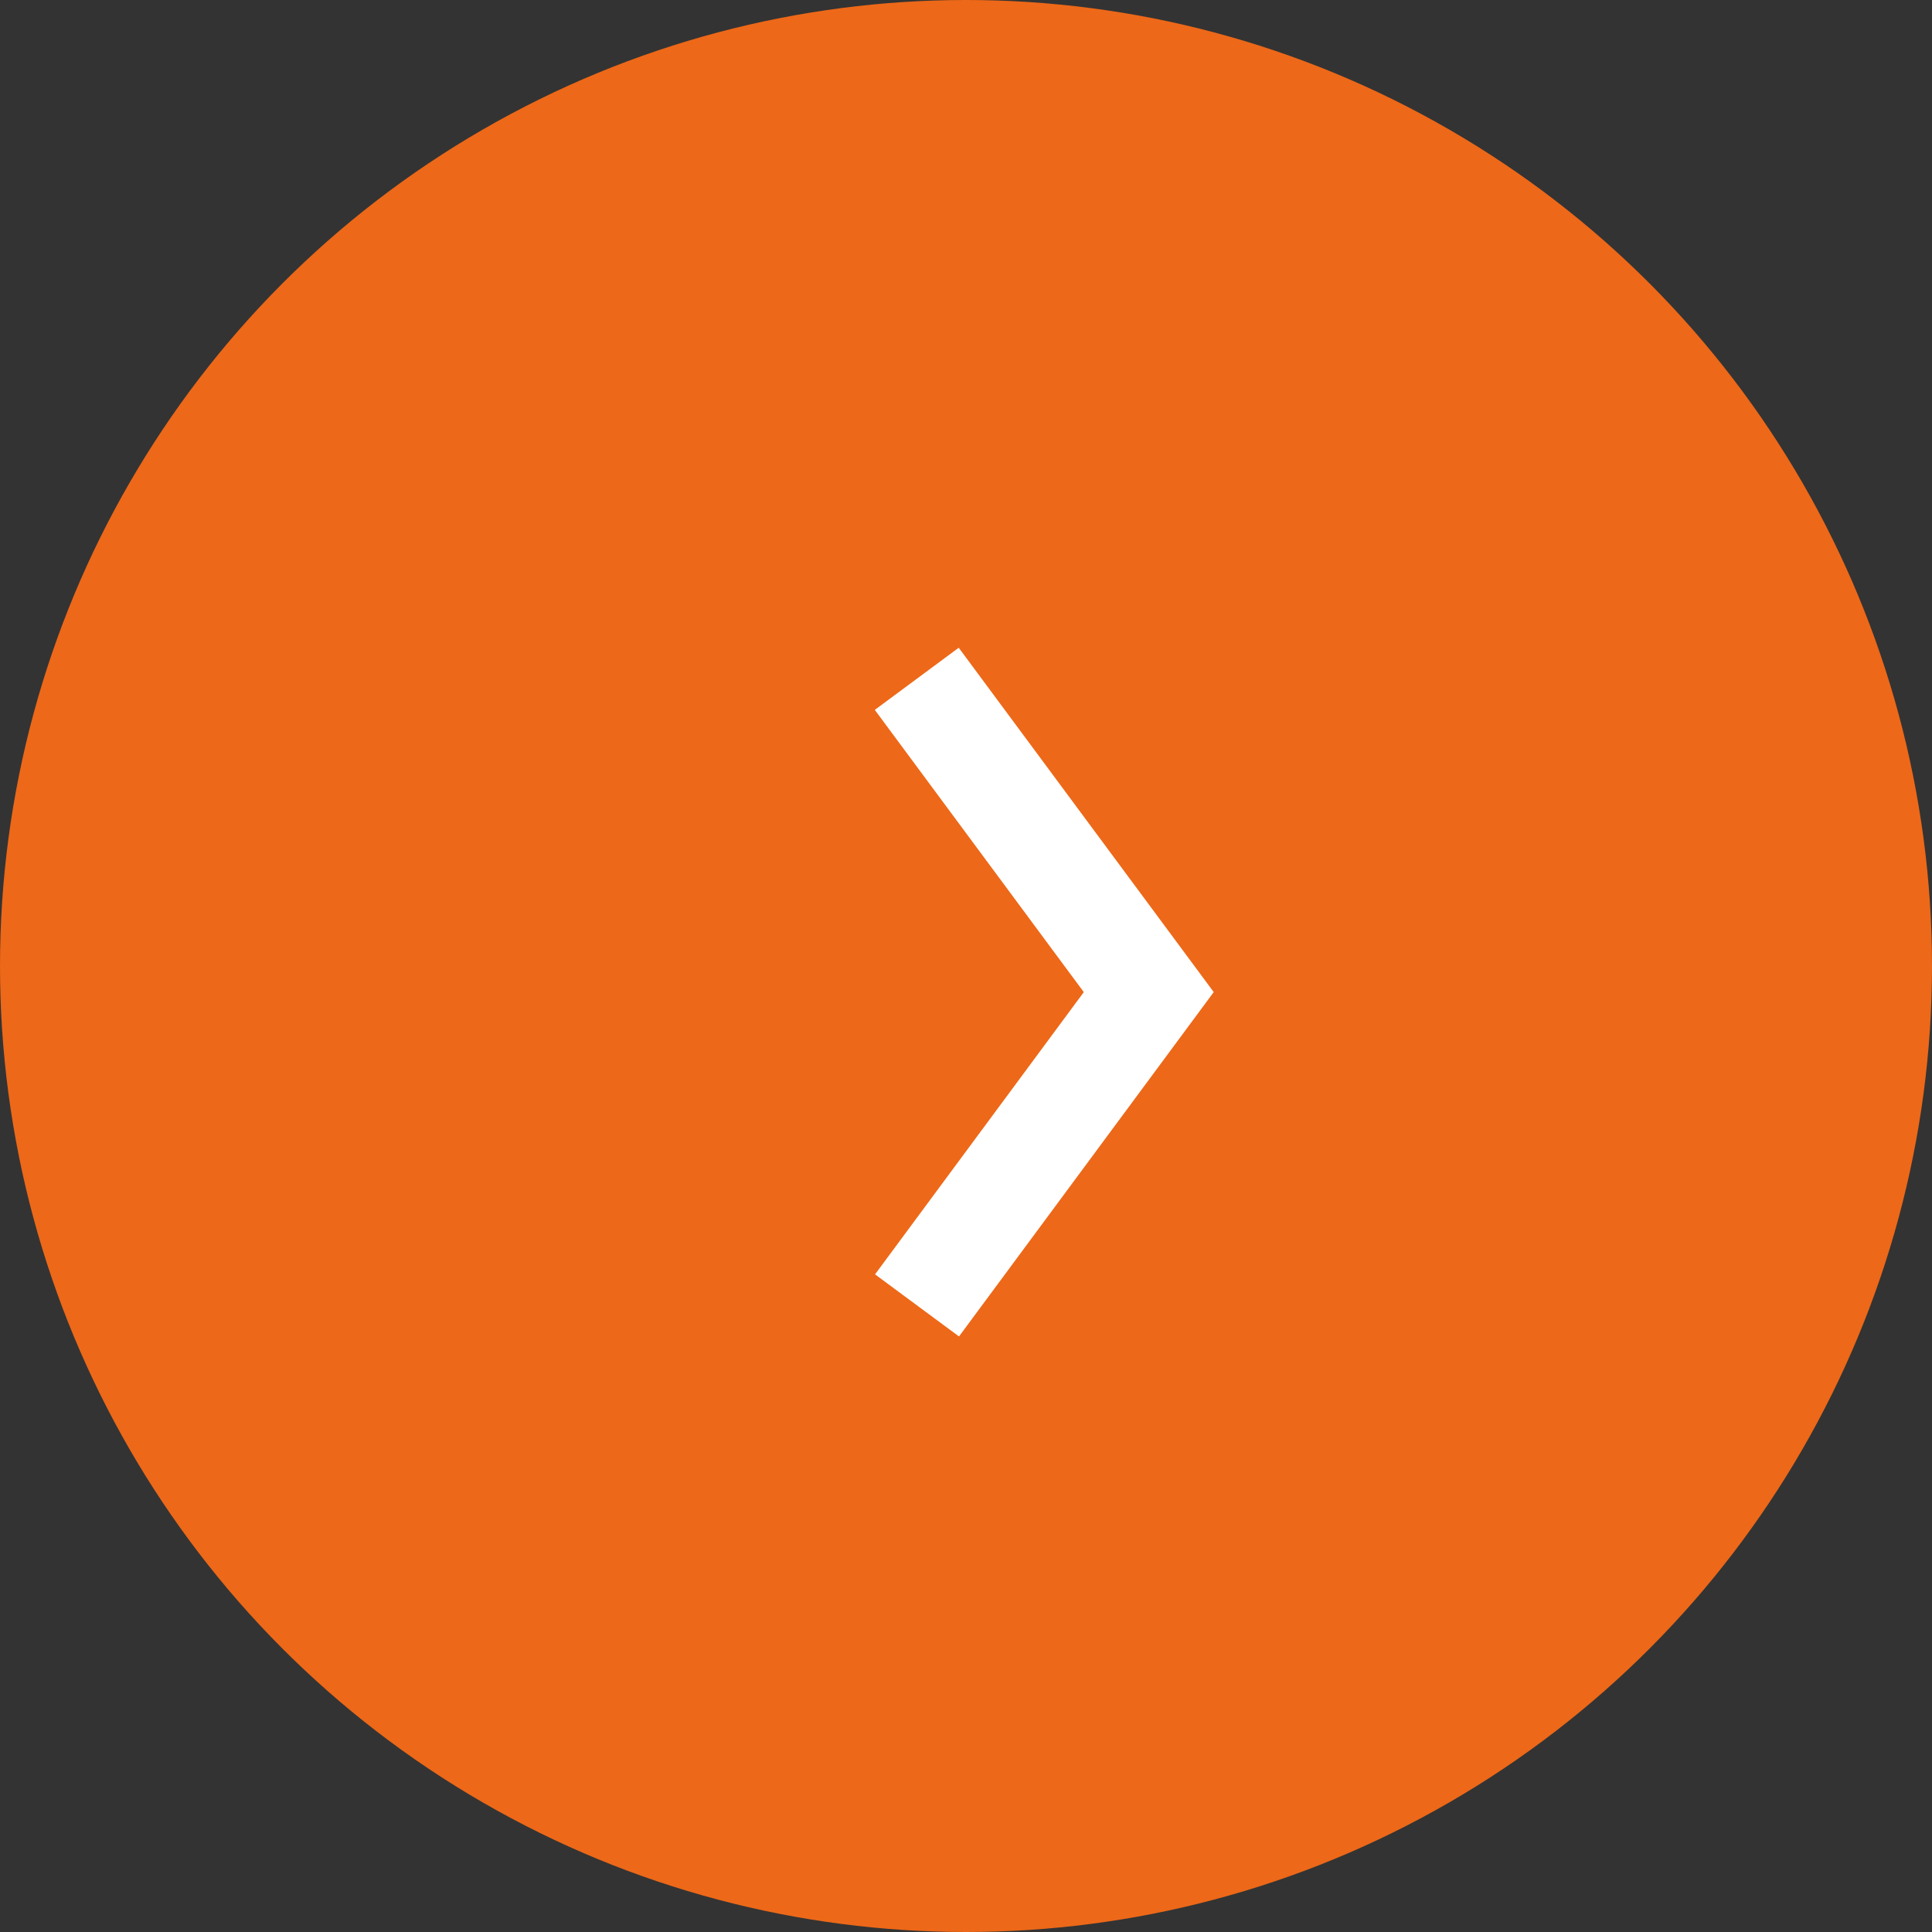
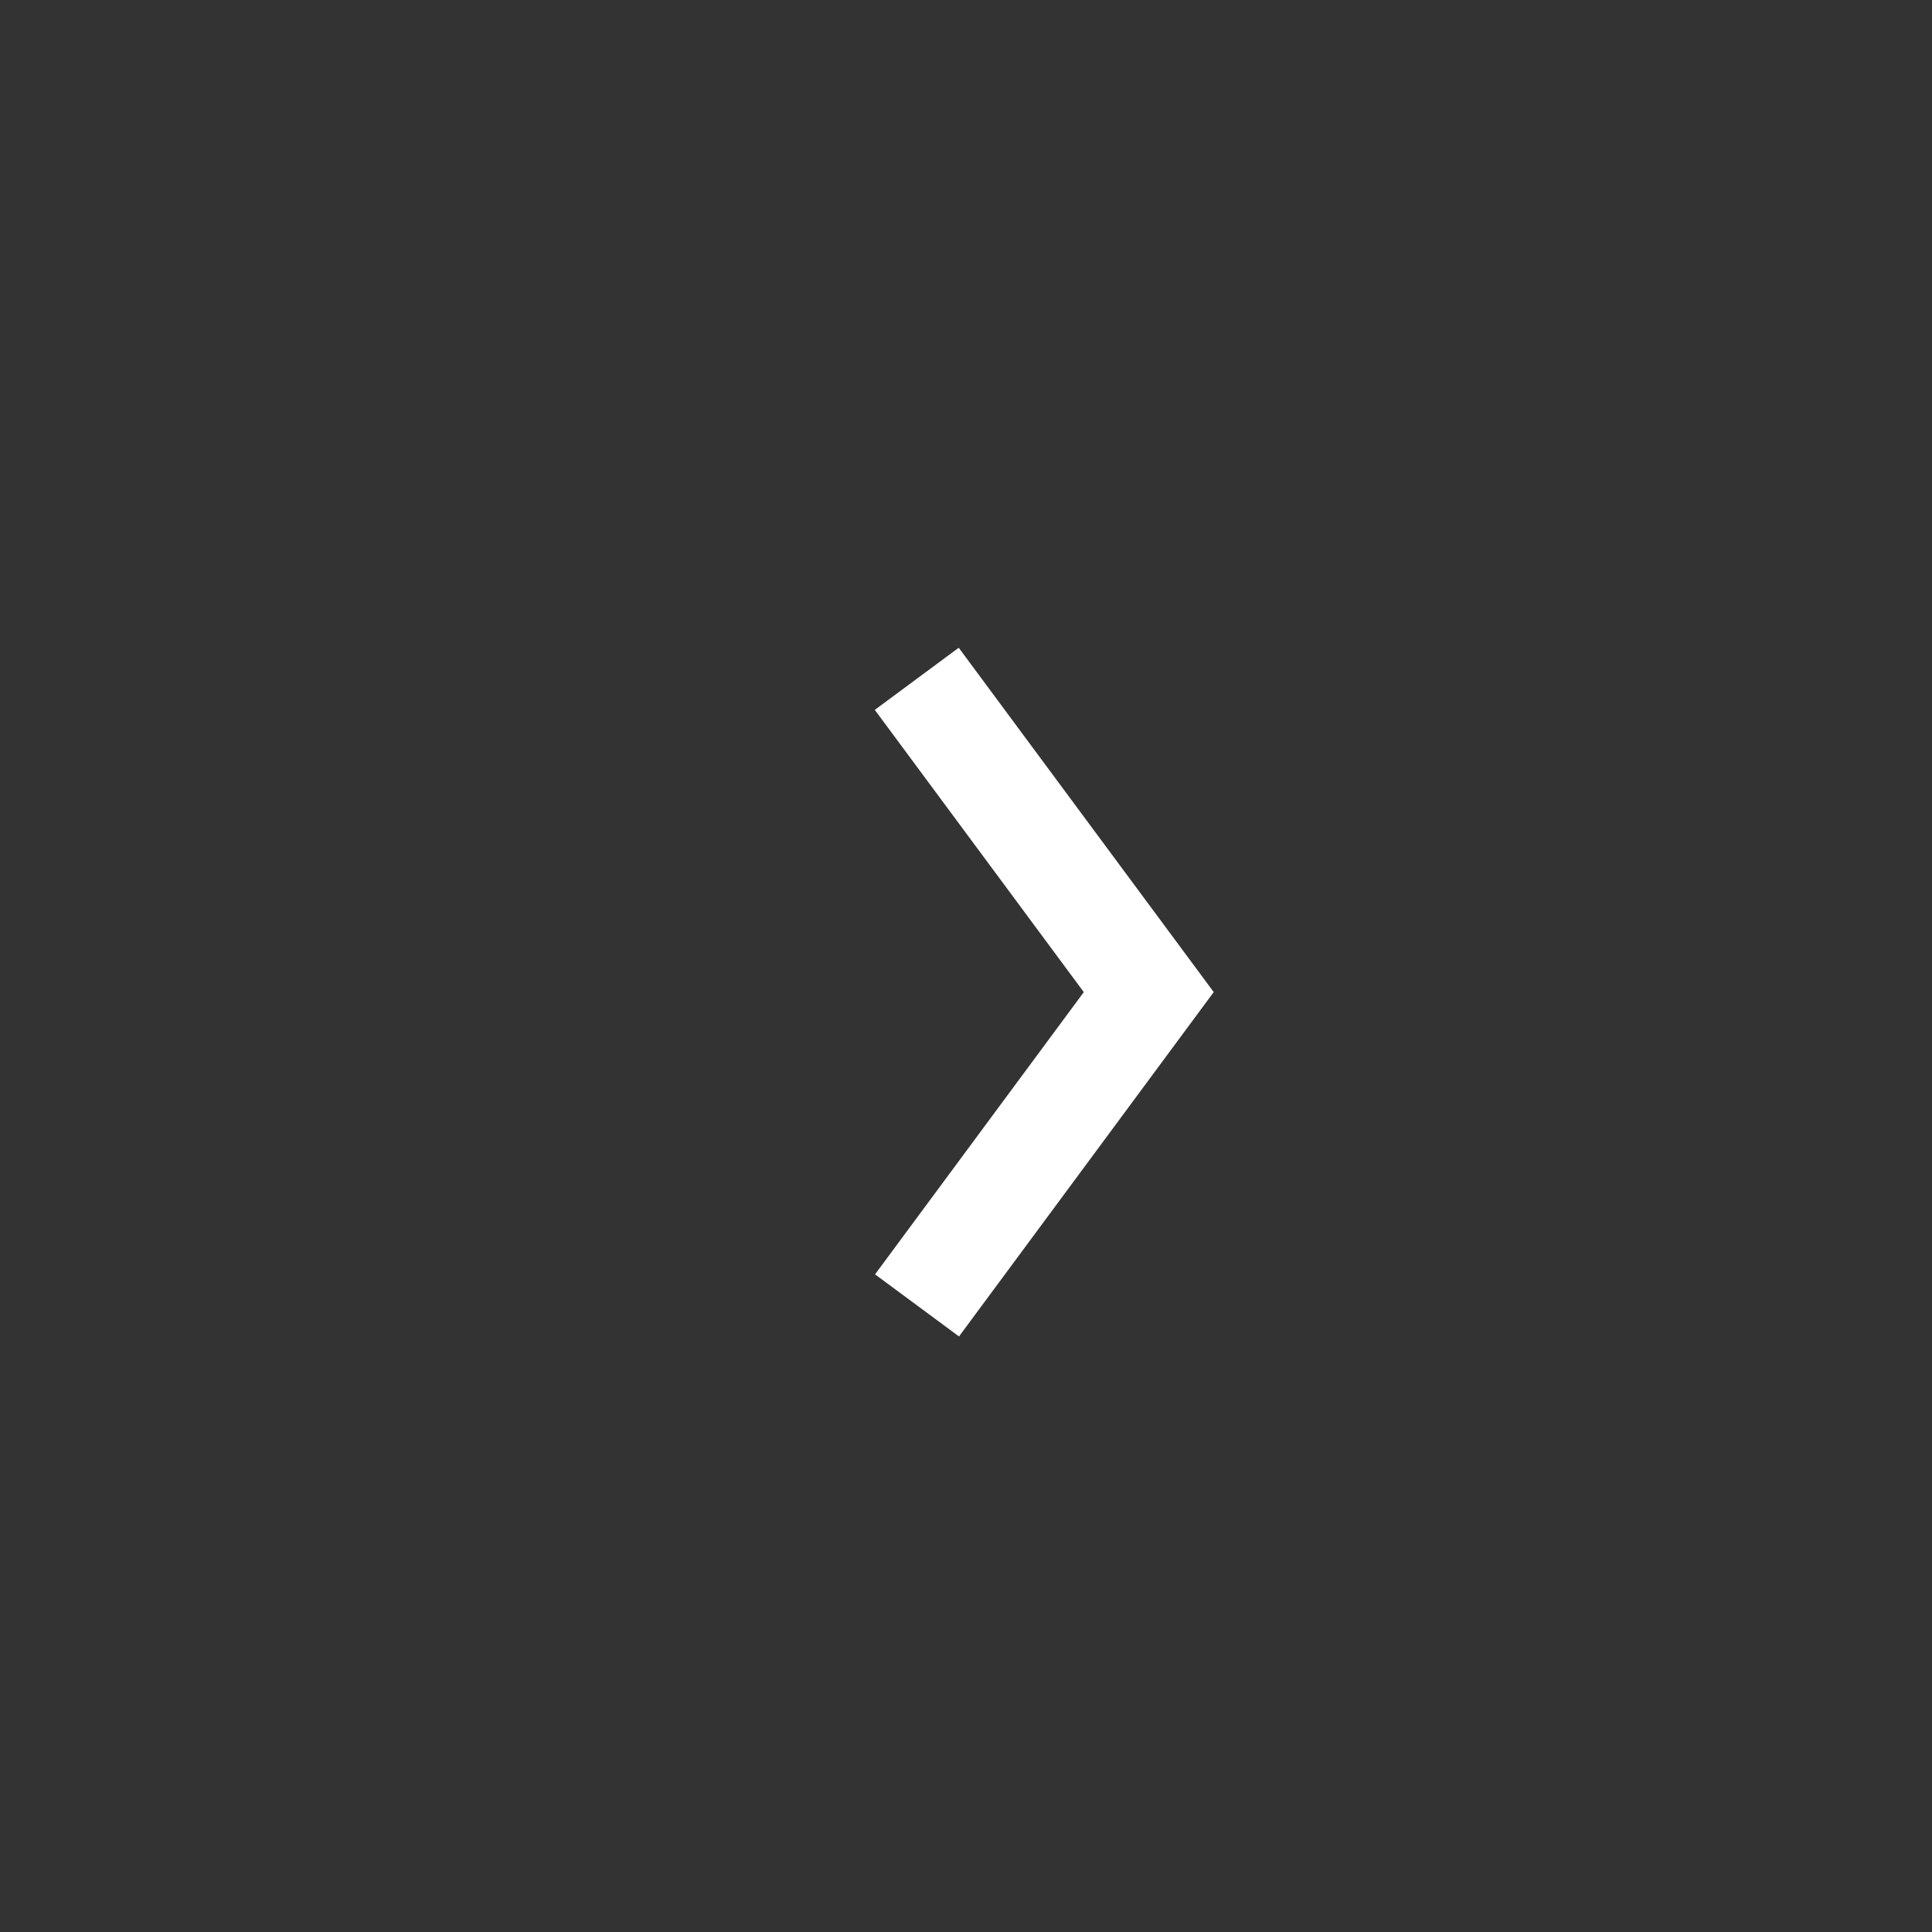
<svg xmlns="http://www.w3.org/2000/svg" width="37" height="37" viewBox="0 0 37 37">
  <rect x="0" y="0" width="37" height="37" fill="#333333" stroke="none" />
  <defs>
    <style>
      .cls-1 {
        fill: #ed6818;
      }

      .cls-2 {
        fill: none;
        stroke: #fff;
        stroke-width: 2px;
        fill-rule: evenodd;
      }
    </style>
  </defs>
-   <circle id="Ellipse_4_copy_2" data-name="Ellipse 4 copy 2" class="cls-1" cx="18.5" cy="18.5" r="18.5" />
  <path id="Rectangle_13_copy_4" data-name="Rectangle 13 copy 4" class="cls-2" d="M17.557,13L22,19l-4.438,6" />
</svg>